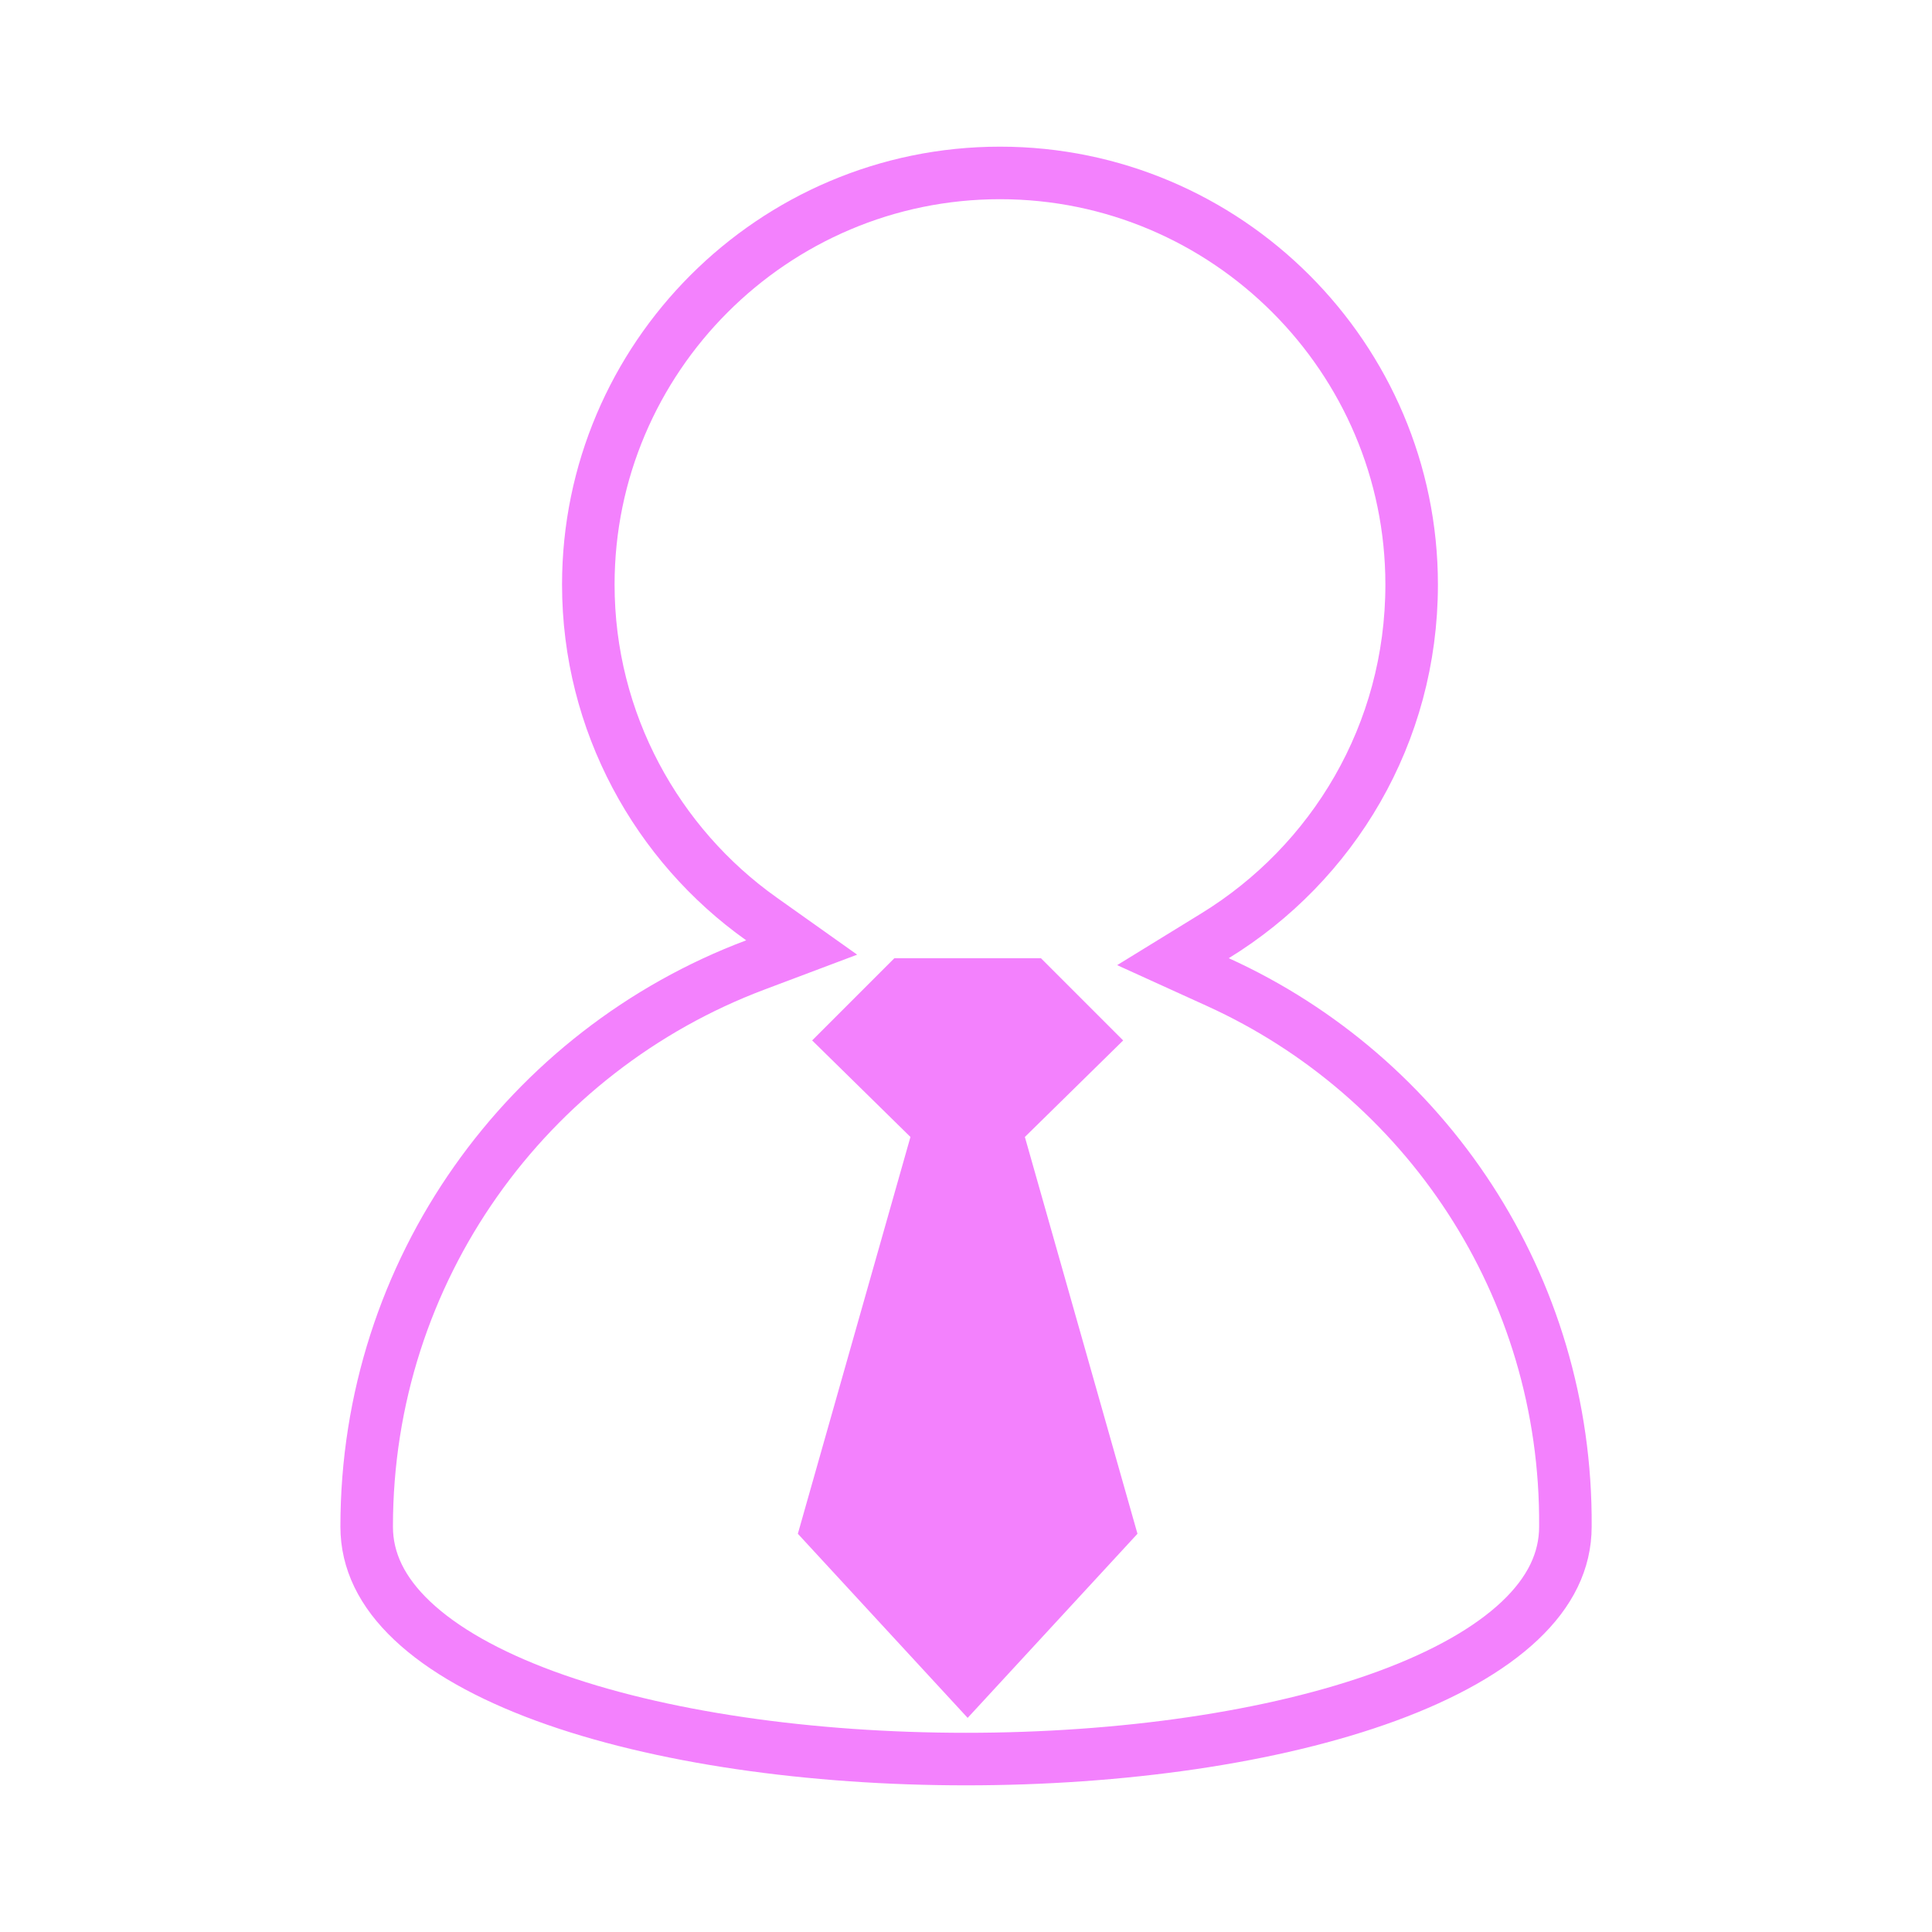
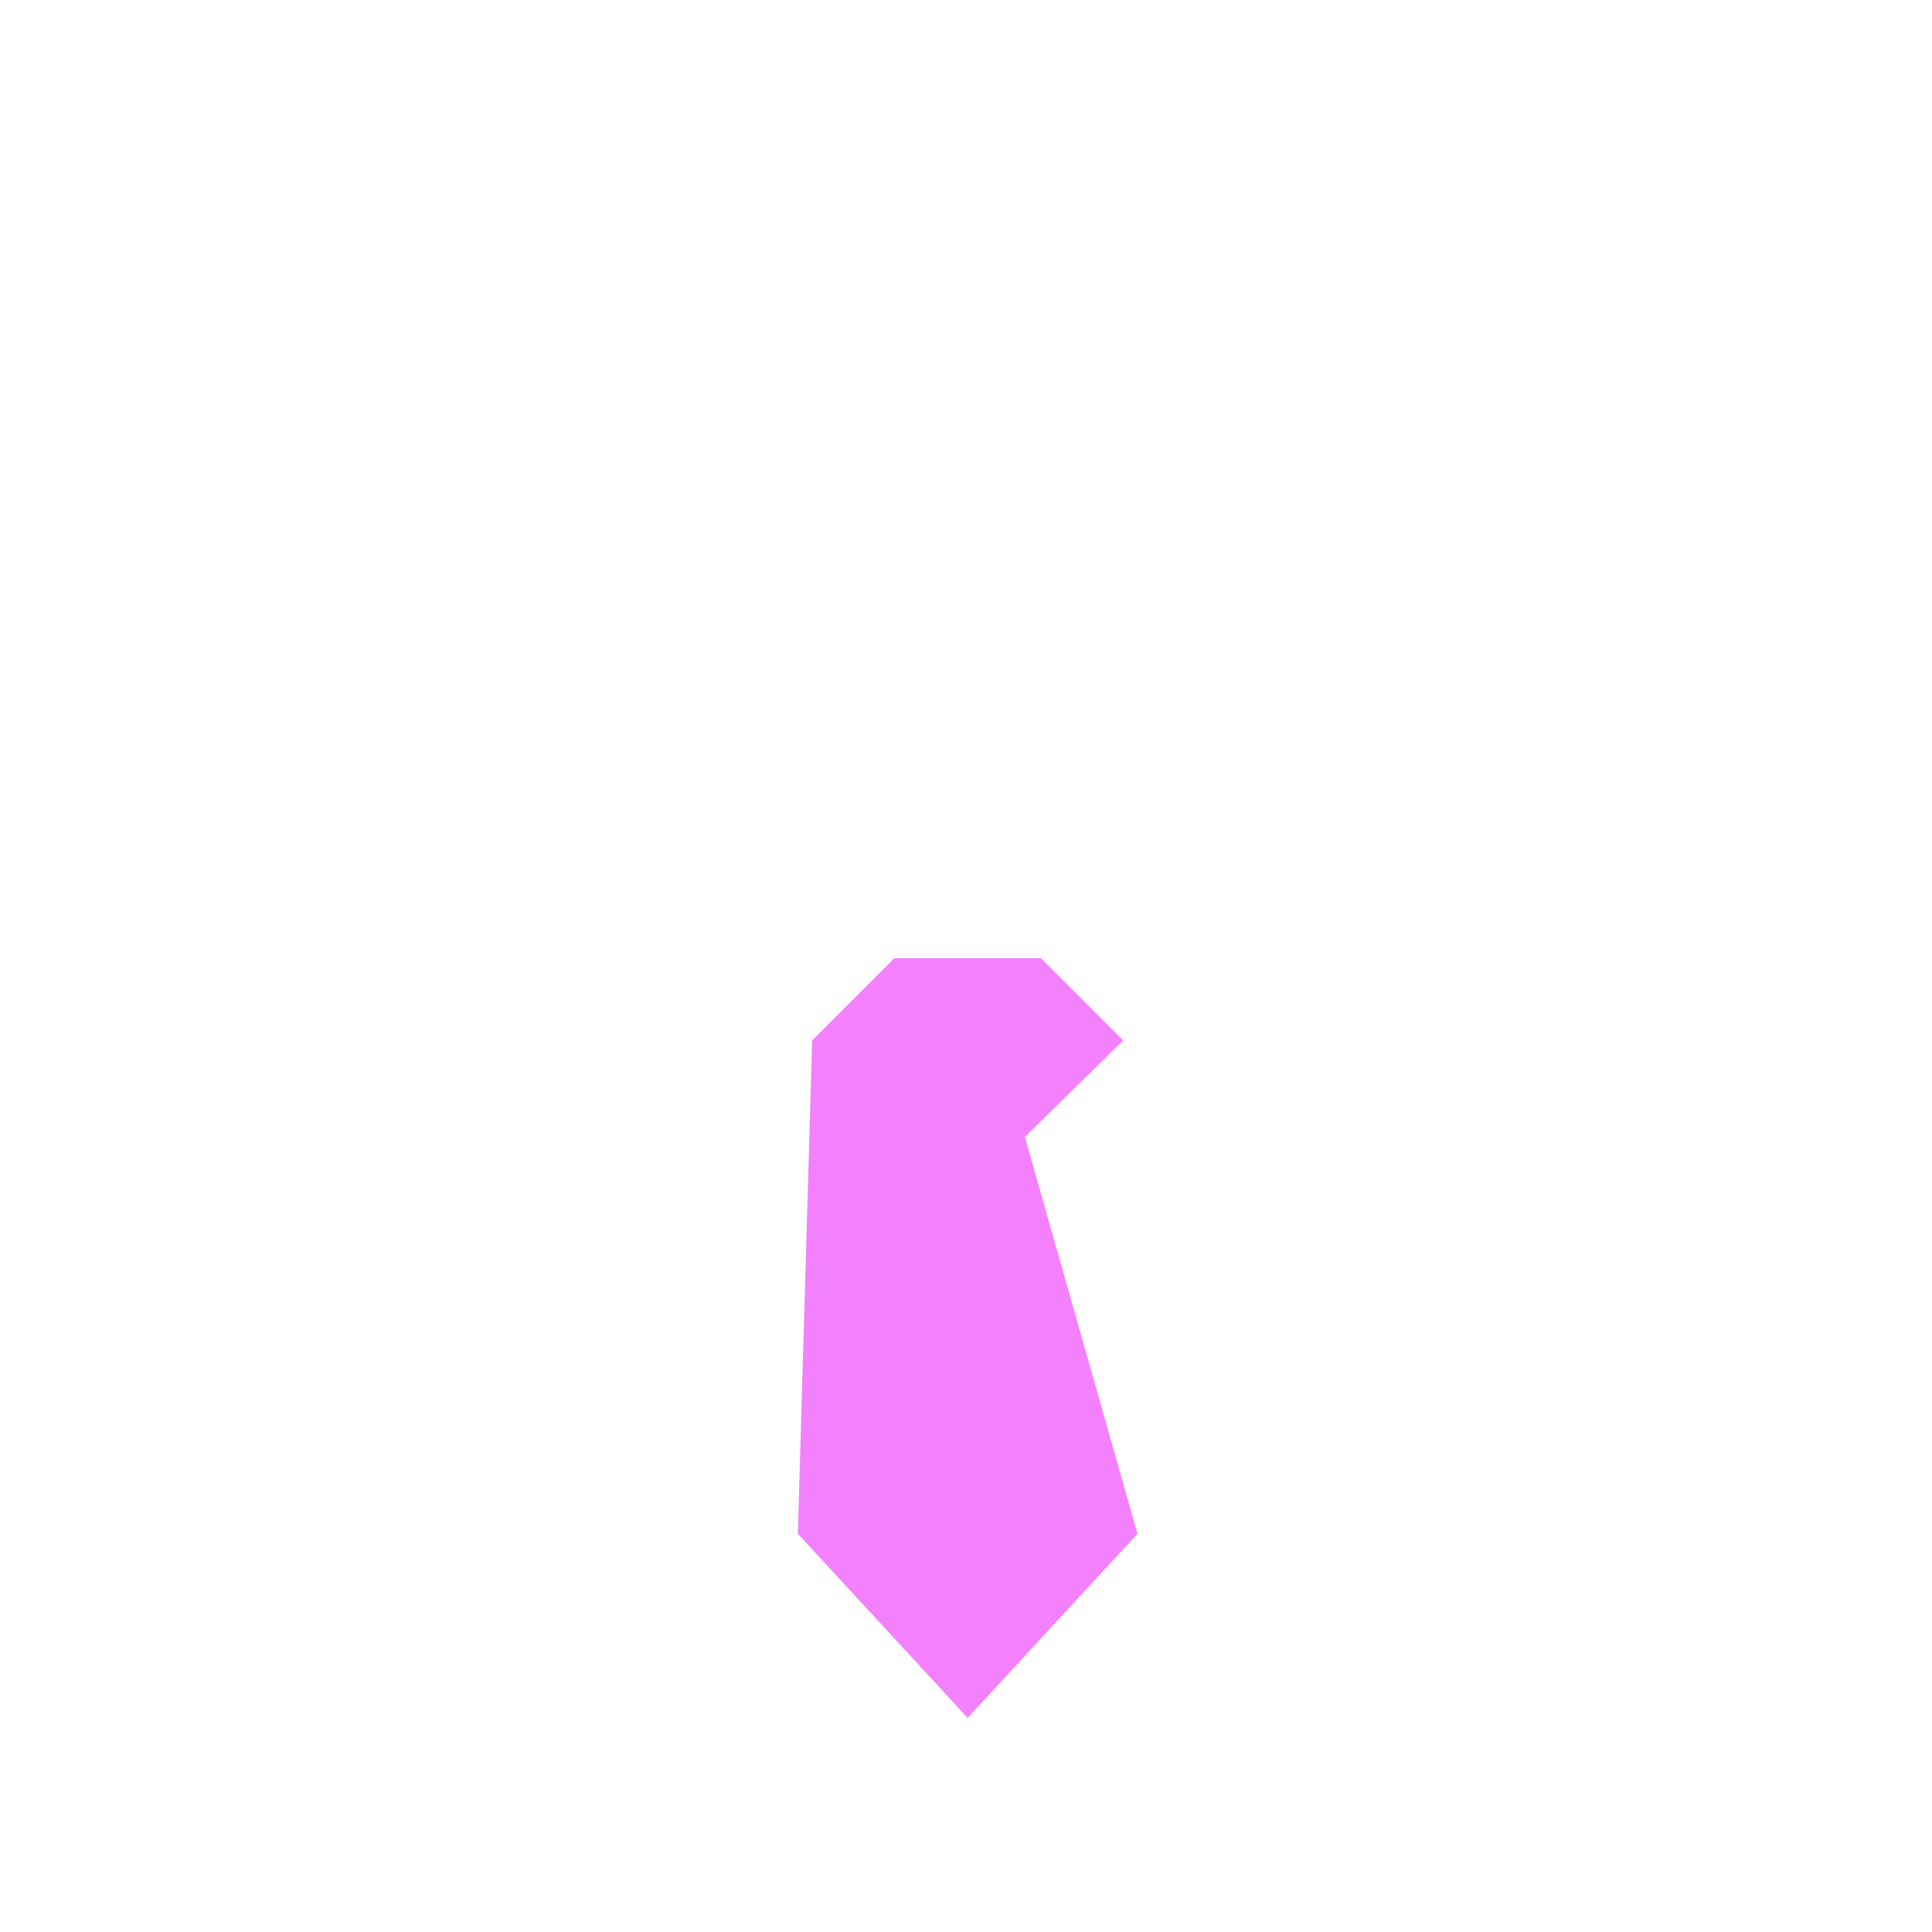
<svg xmlns="http://www.w3.org/2000/svg" width="57" height="57" viewBox="0 0 57 57" fill="none">
-   <path d="M35.847 27.609L34.606 28.372L35.932 28.975C42.044 31.753 46.234 37.914 46.184 45.034V45.04C46.184 46.05 45.734 46.971 44.84 47.816C43.934 48.672 42.599 49.422 40.923 50.038C37.575 51.268 33.058 51.898 28.501 51.898C23.943 51.898 19.426 51.268 16.078 50.038C14.403 49.422 13.067 48.672 12.162 47.816C11.268 46.971 10.818 46.05 10.818 45.04C10.818 37.462 15.566 30.994 22.287 28.468L23.652 27.954L22.463 27.11C19.388 24.928 17.357 21.309 17.357 17.248C17.357 10.556 22.811 5.102 29.503 5.102C36.194 5.102 41.648 10.556 41.648 17.248C41.648 21.659 39.32 25.476 35.847 27.609Z" stroke="url(#paint0_linear_194_1341)" stroke-width="1.55" />
-   <path d="M30.237 33.544L33.137 30.696L30.711 28.27H26.387L23.961 30.696L26.861 33.544L23.539 45.251L28.549 50.683L33.559 45.251L30.237 33.544Z" fill="url(#paint1_linear_194_1341)" />
+   <path d="M30.237 33.544L33.137 30.696L30.711 28.27H26.387L23.961 30.696L23.539 45.251L28.549 50.683L33.559 45.251L30.237 33.544Z" fill="url(#paint1_linear_194_1341)" />
  <defs>
    <linearGradient id="paint0_linear_194_1341" x1="10.043" y1="29.706" x2="46.603" y2="29.849" gradientUnits="userSpaceOnUse">
      <stop stop-color="#F381FD" />
      <stop offset="1" stop-color="#F381FD" />
    </linearGradient>
    <linearGradient id="paint1_linear_194_1341" x1="23.539" y1="40.036" x2="33.463" y2="40.058" gradientUnits="userSpaceOnUse">
      <stop stop-color="#F381FD" />
      <stop offset="1" stop-color="#F381FD" />
    </linearGradient>
  </defs>
</svg>